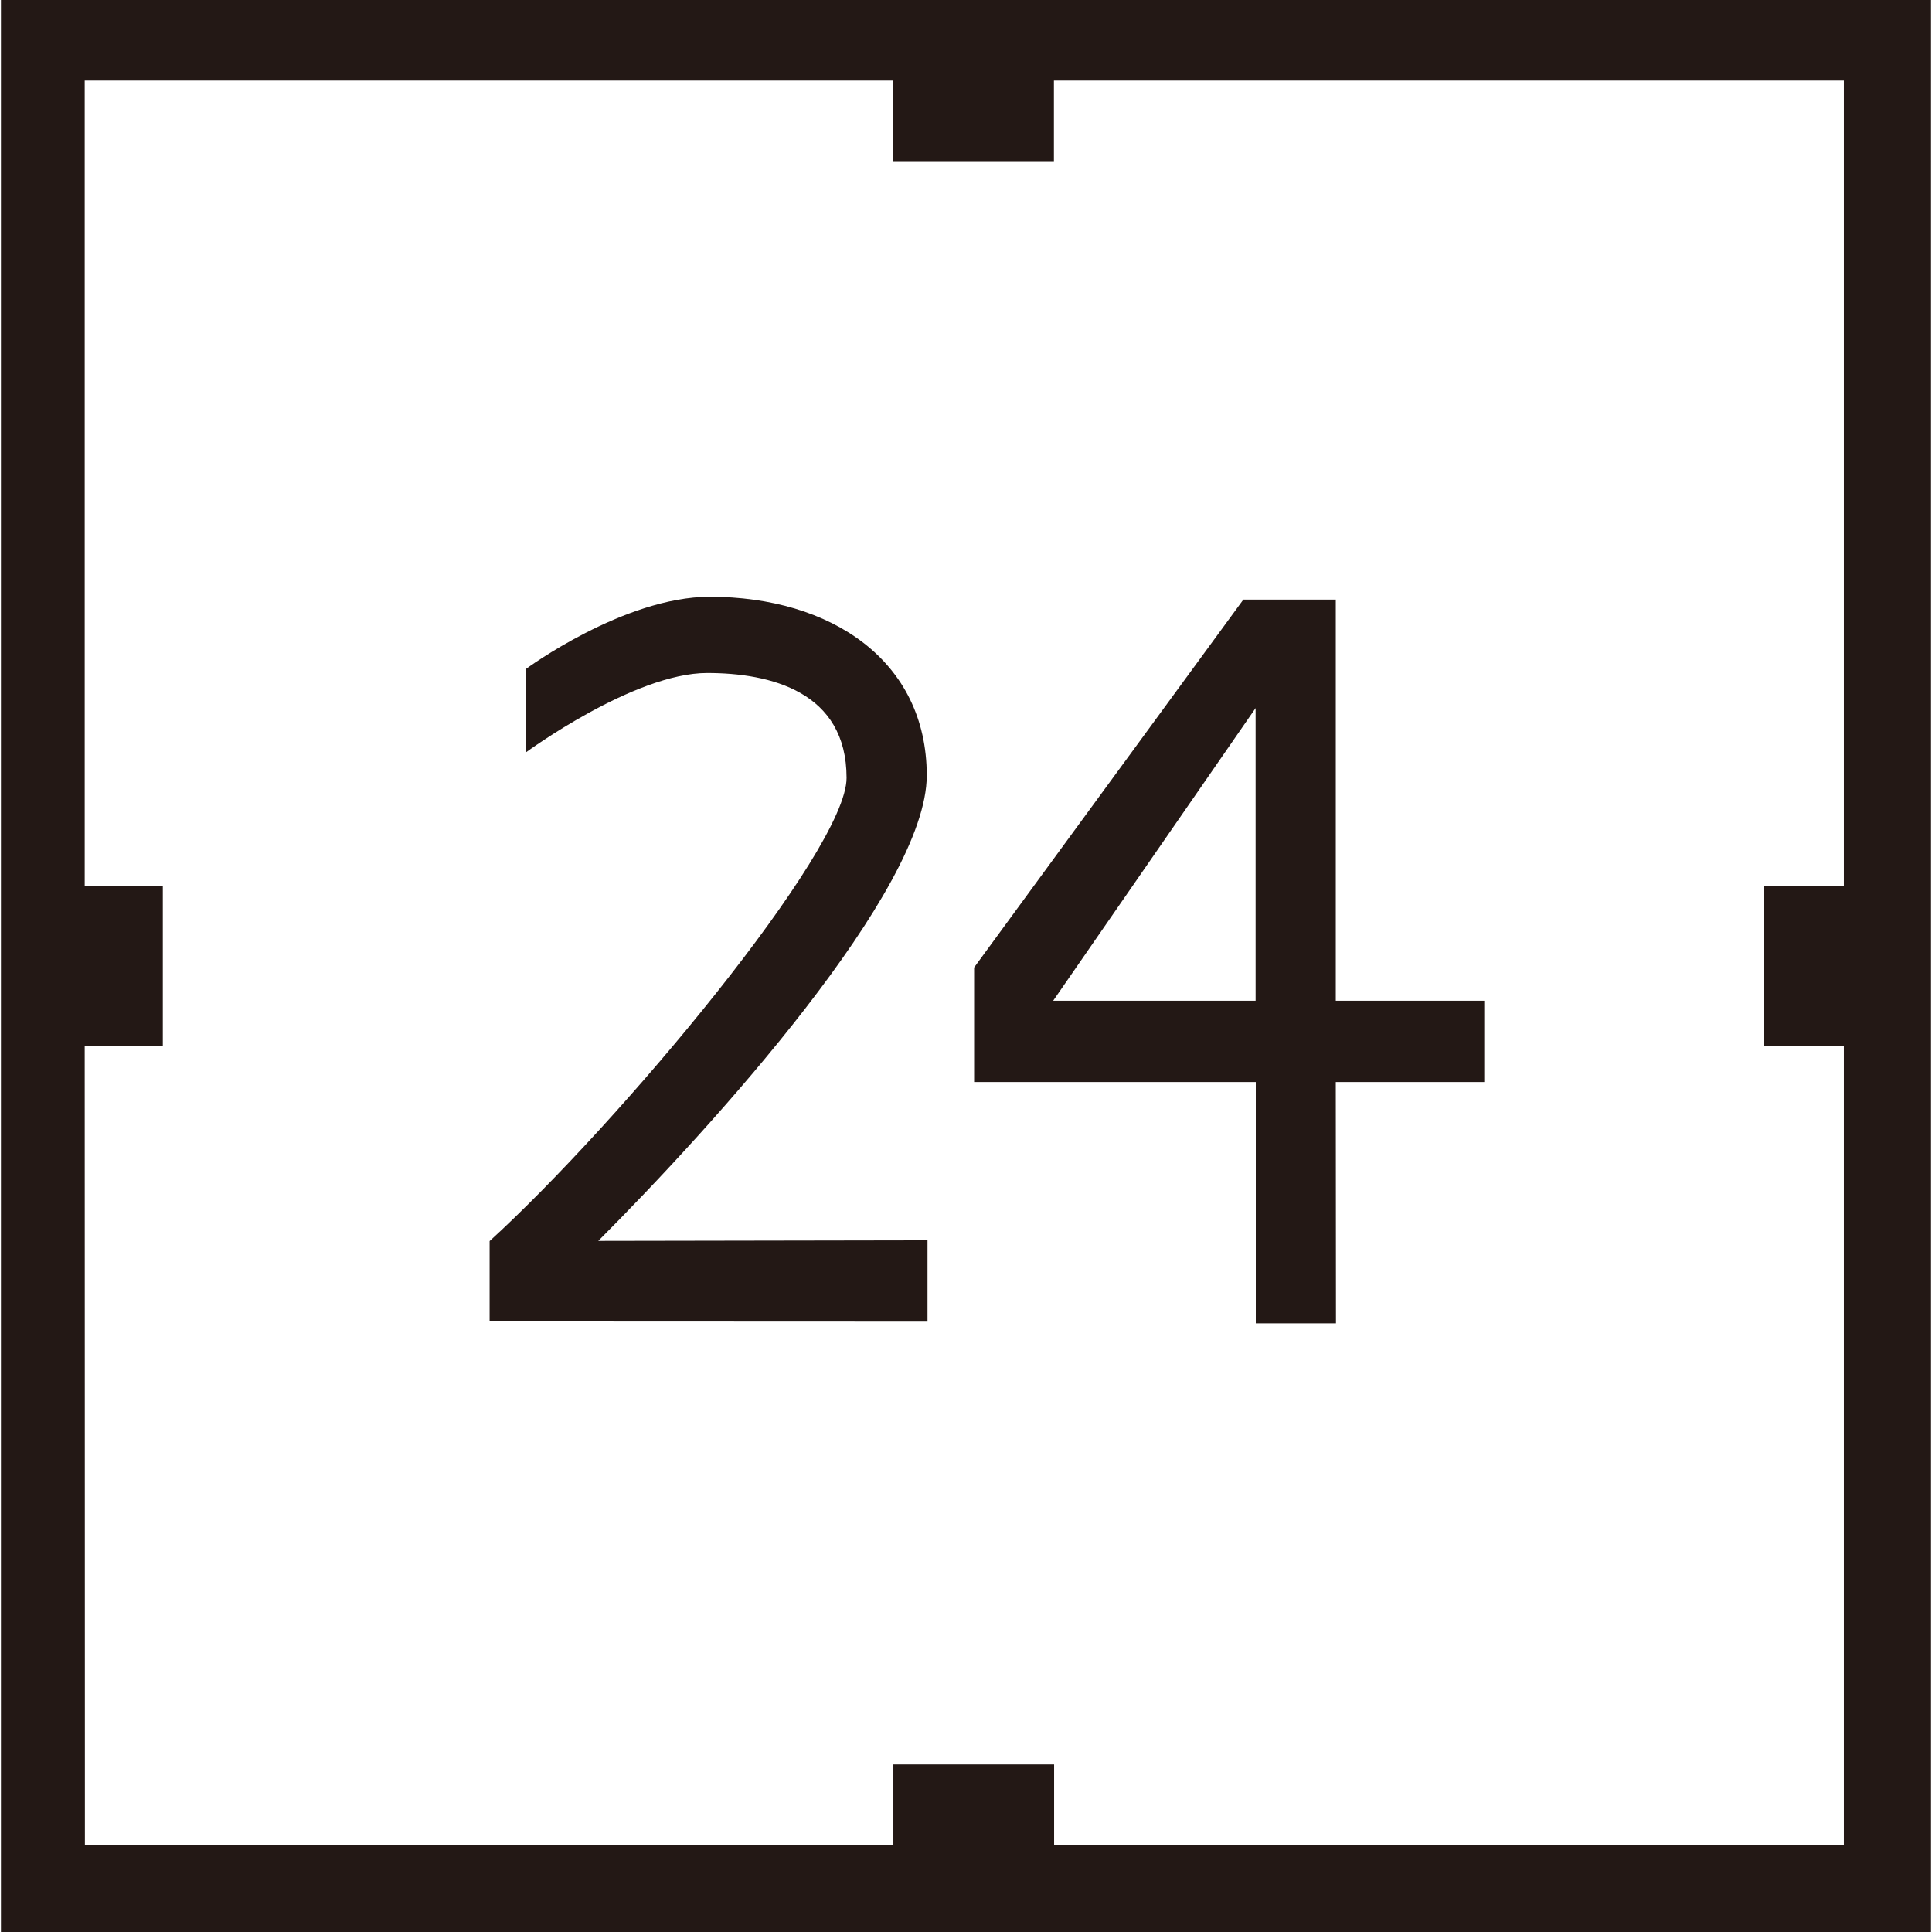
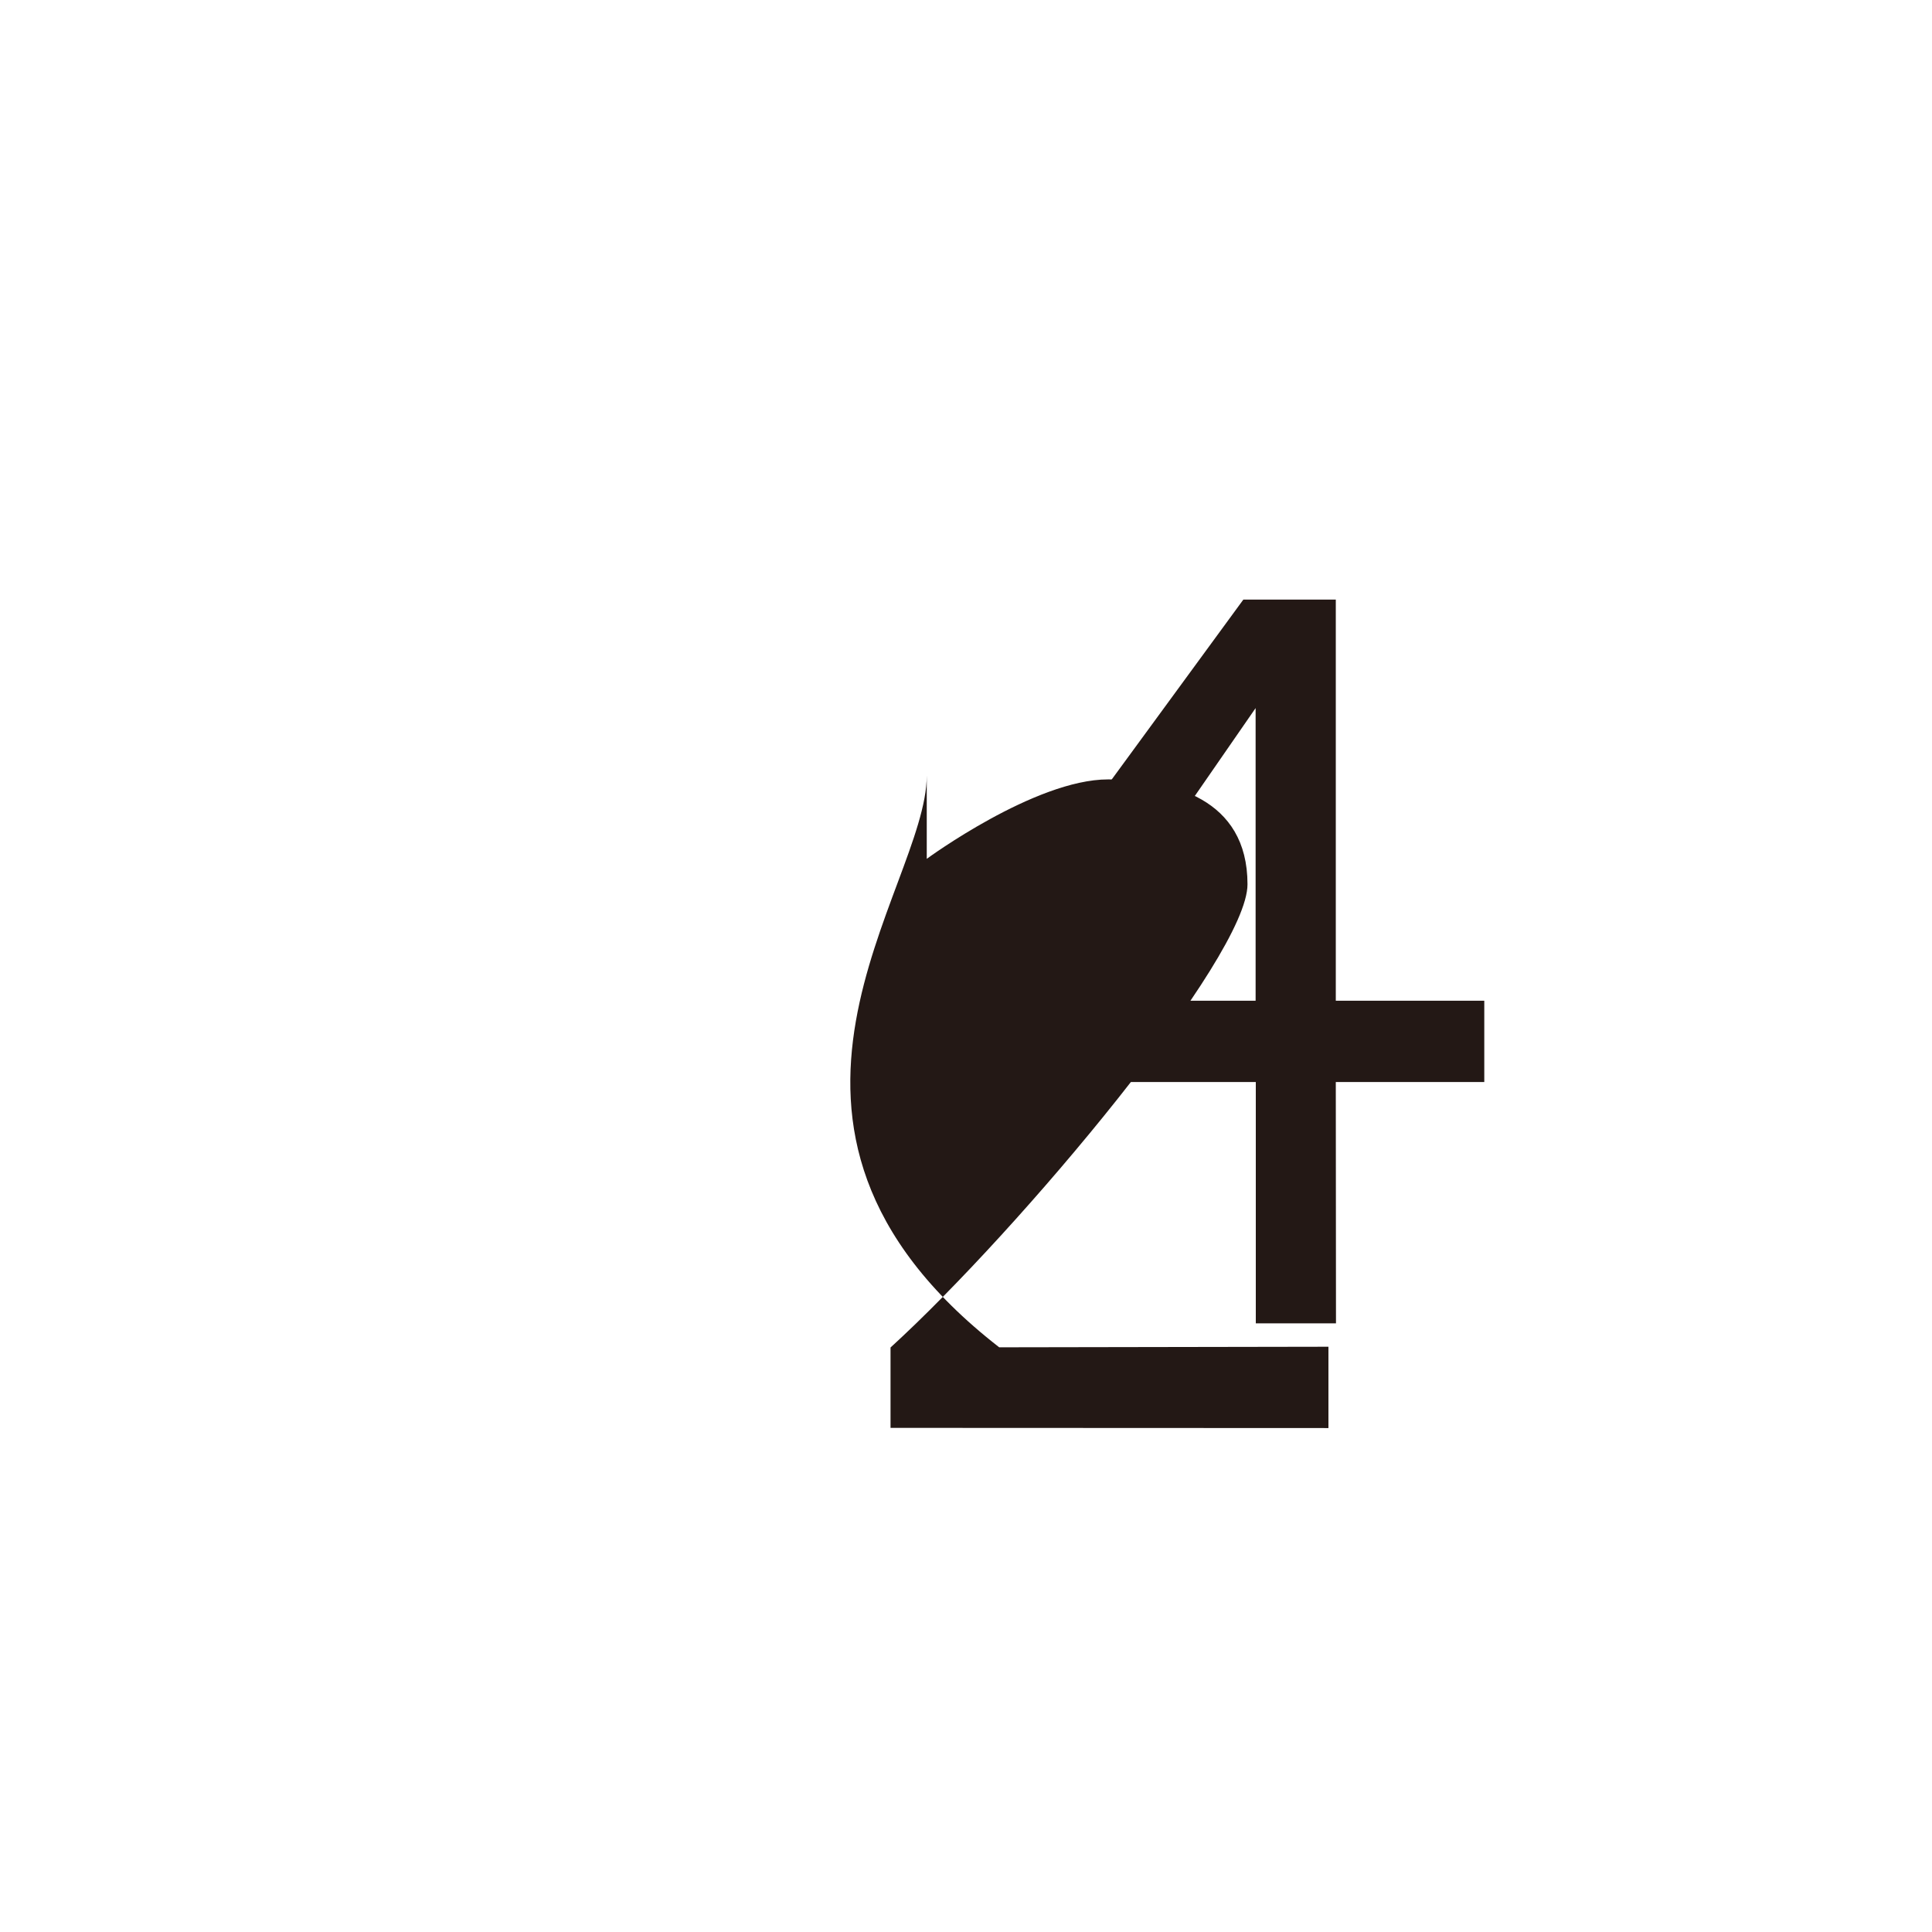
<svg xmlns="http://www.w3.org/2000/svg" viewBox="0 0 1024 1024" version="1.1">
-   <path d="M0.5 0l0 1024 1023 0L1023.5 0 0.5 0zM977.3 469.4l-42.2 0 0 85.2 42.2 0 0 423.2-0 0L558.7 977.8l0-42.6-85.2 0 0 42.6-428.5 0L44.9 554.6 86.3 554.6l0-85.2L44.9 469.4 44.9 42.7l428.5 0 0 42.7 85.2 0 0-42.7 418.7 0L977.3 469.4z" fill="#231815" p-id="1330" />
-   <path d="M491.2 411c0-60.8-50.7-94.7-115-94.7-45.6 0-97.5 38.3-97.5 38.3l0 44.2c0 0 57.3-42.1 96.1-42.1 33.6 0 73.9 9.9 73.9 55.6 0 38.7-120.8 183.1-189.2 245.5 0 28.6 0 42.6 0 42.6l232.1 0.1 0-43.1-174.5 0.3C378.2 596.4 491.2 471.9 491.2 411z" fill="#231815" p-id="1331" />
+   <path d="M491.2 411l0 44.2c0 0 57.3-42.1 96.1-42.1 33.6 0 73.9 9.9 73.9 55.6 0 38.7-120.8 183.1-189.2 245.5 0 28.6 0 42.6 0 42.6l232.1 0.1 0-43.1-174.5 0.3C378.2 596.4 491.2 471.9 491.2 411z" fill="#231815" p-id="1331" />
  <path d="M516.3 573.5l149.3 0 0 127.9 42.5 0L708 573.5l78.7 0 0-43.1-78.7 0L708 317.8l-49 0L516.3 512.8 516.3 573.5zM665.5 375.3l0 155.1L558.2 530.4 665.5 375.3z" fill="#231815" p-id="1332" />
</svg>